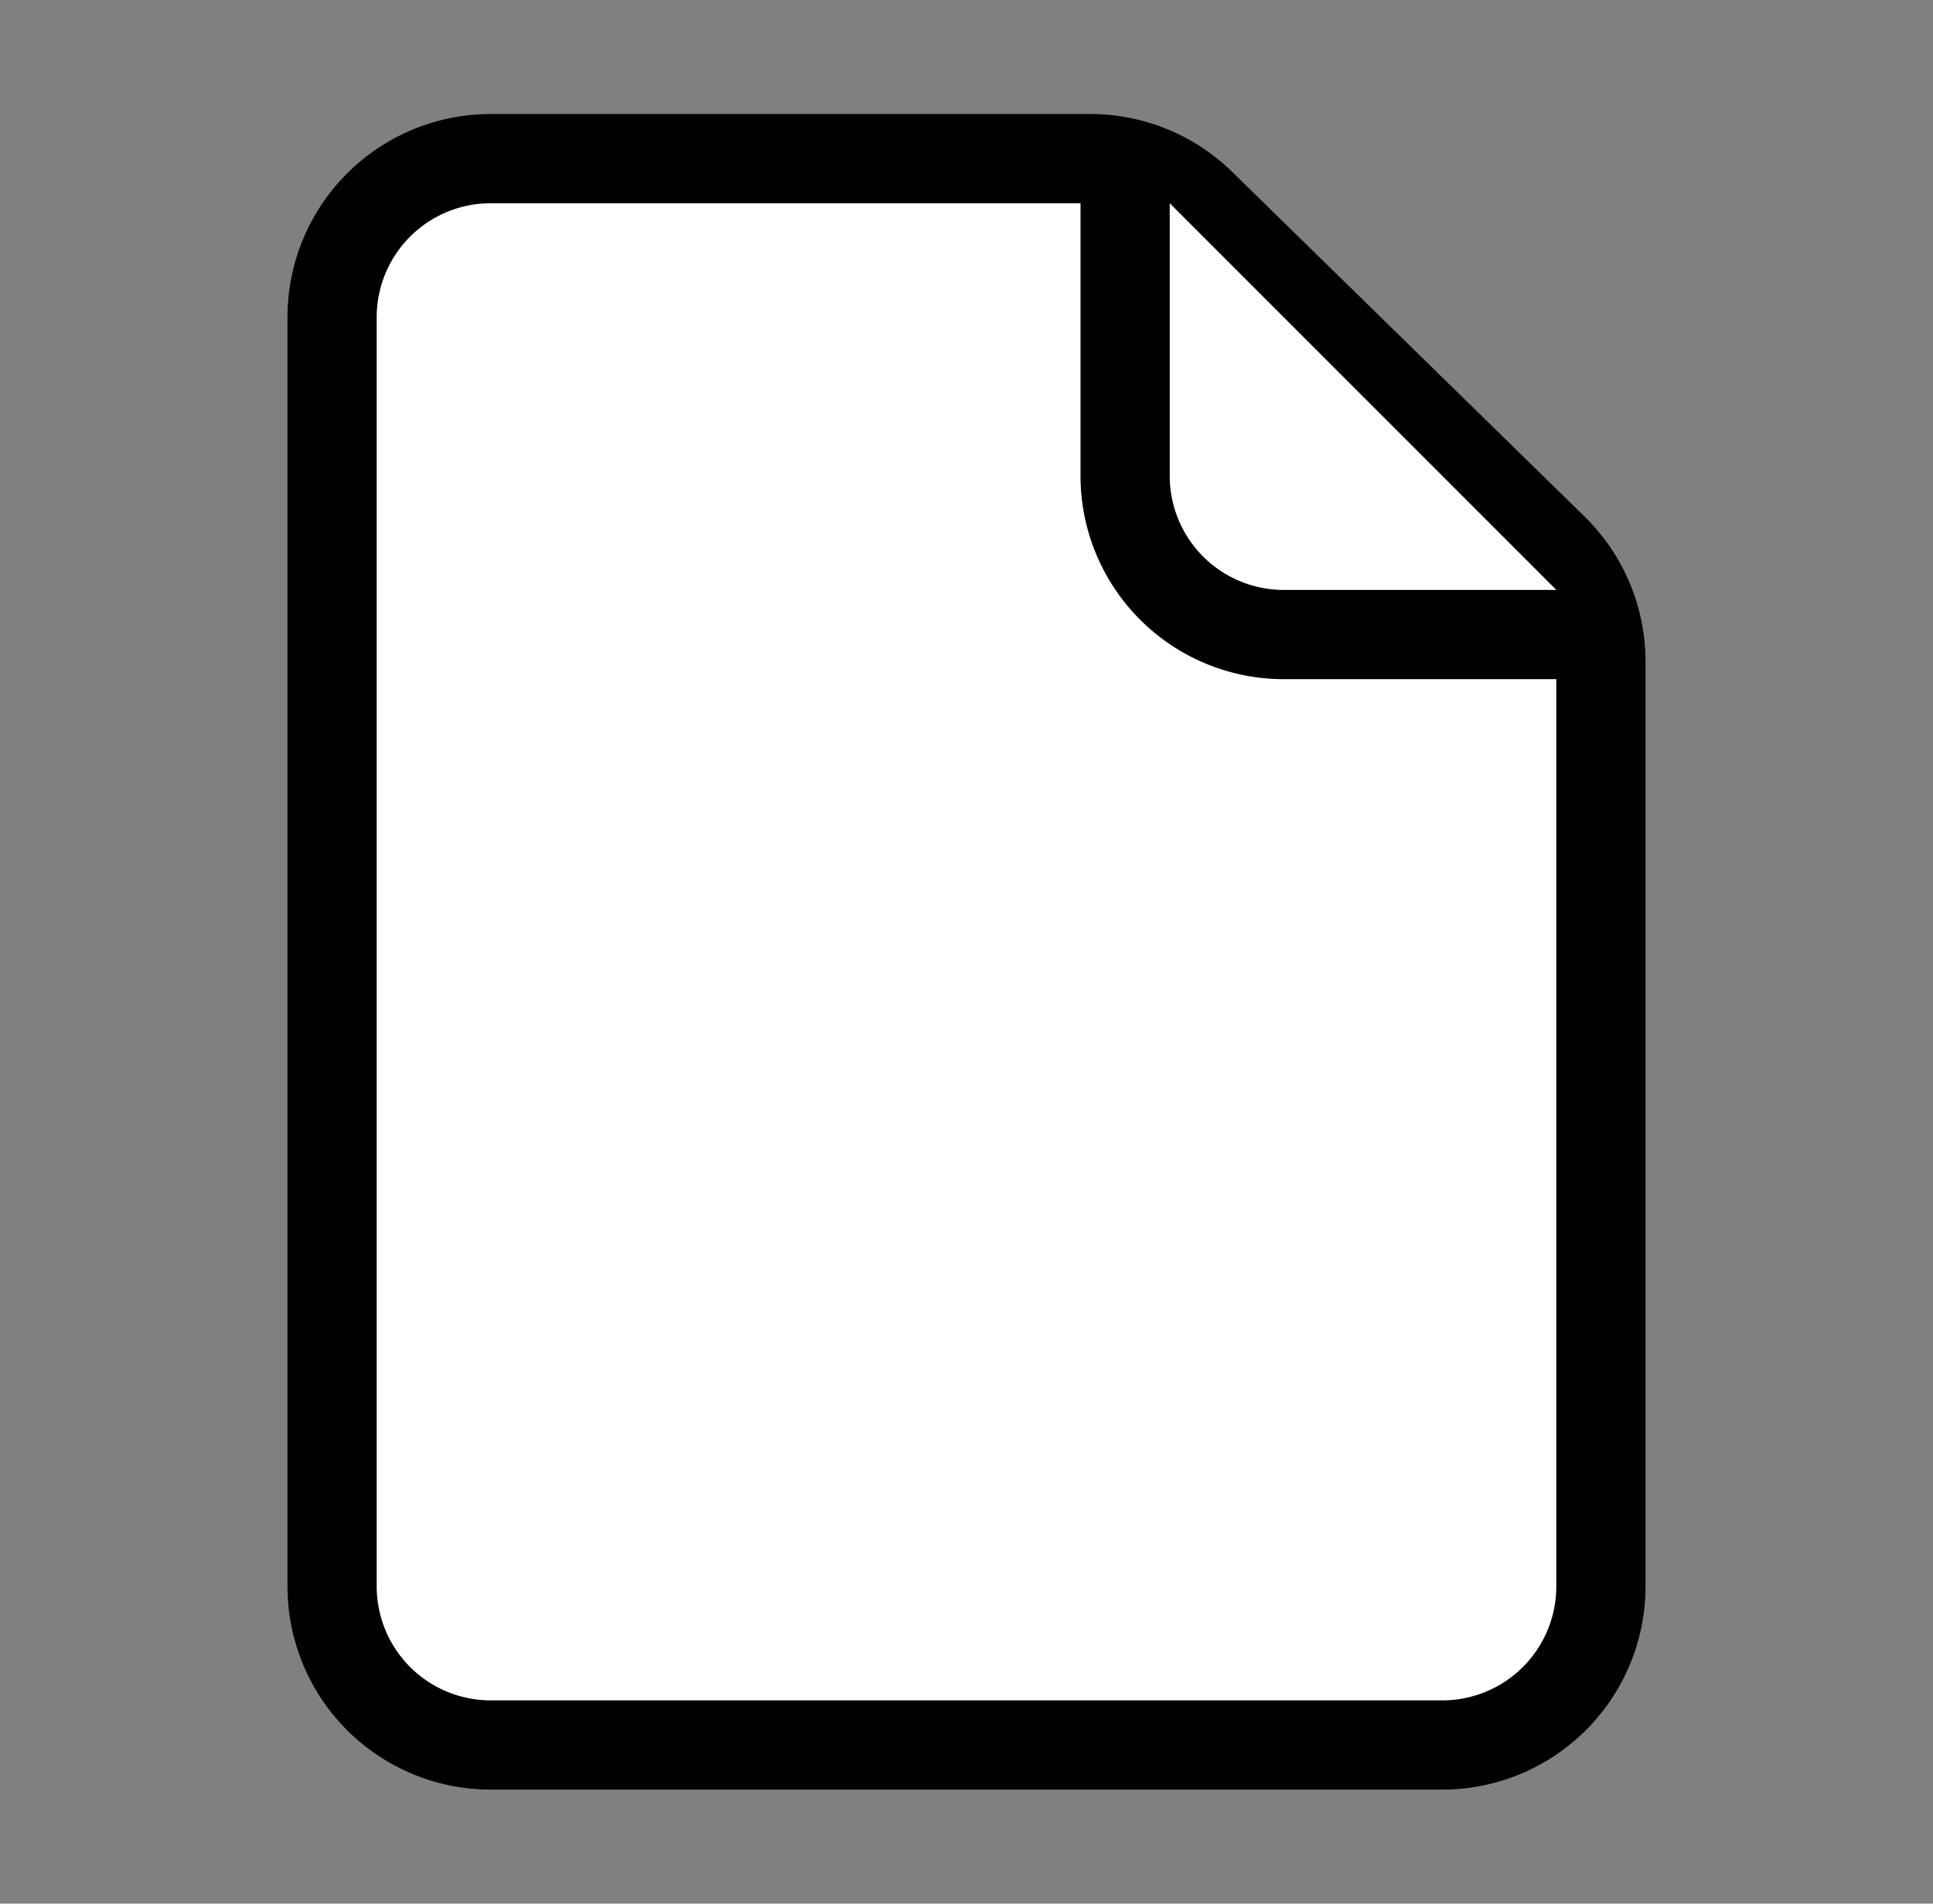
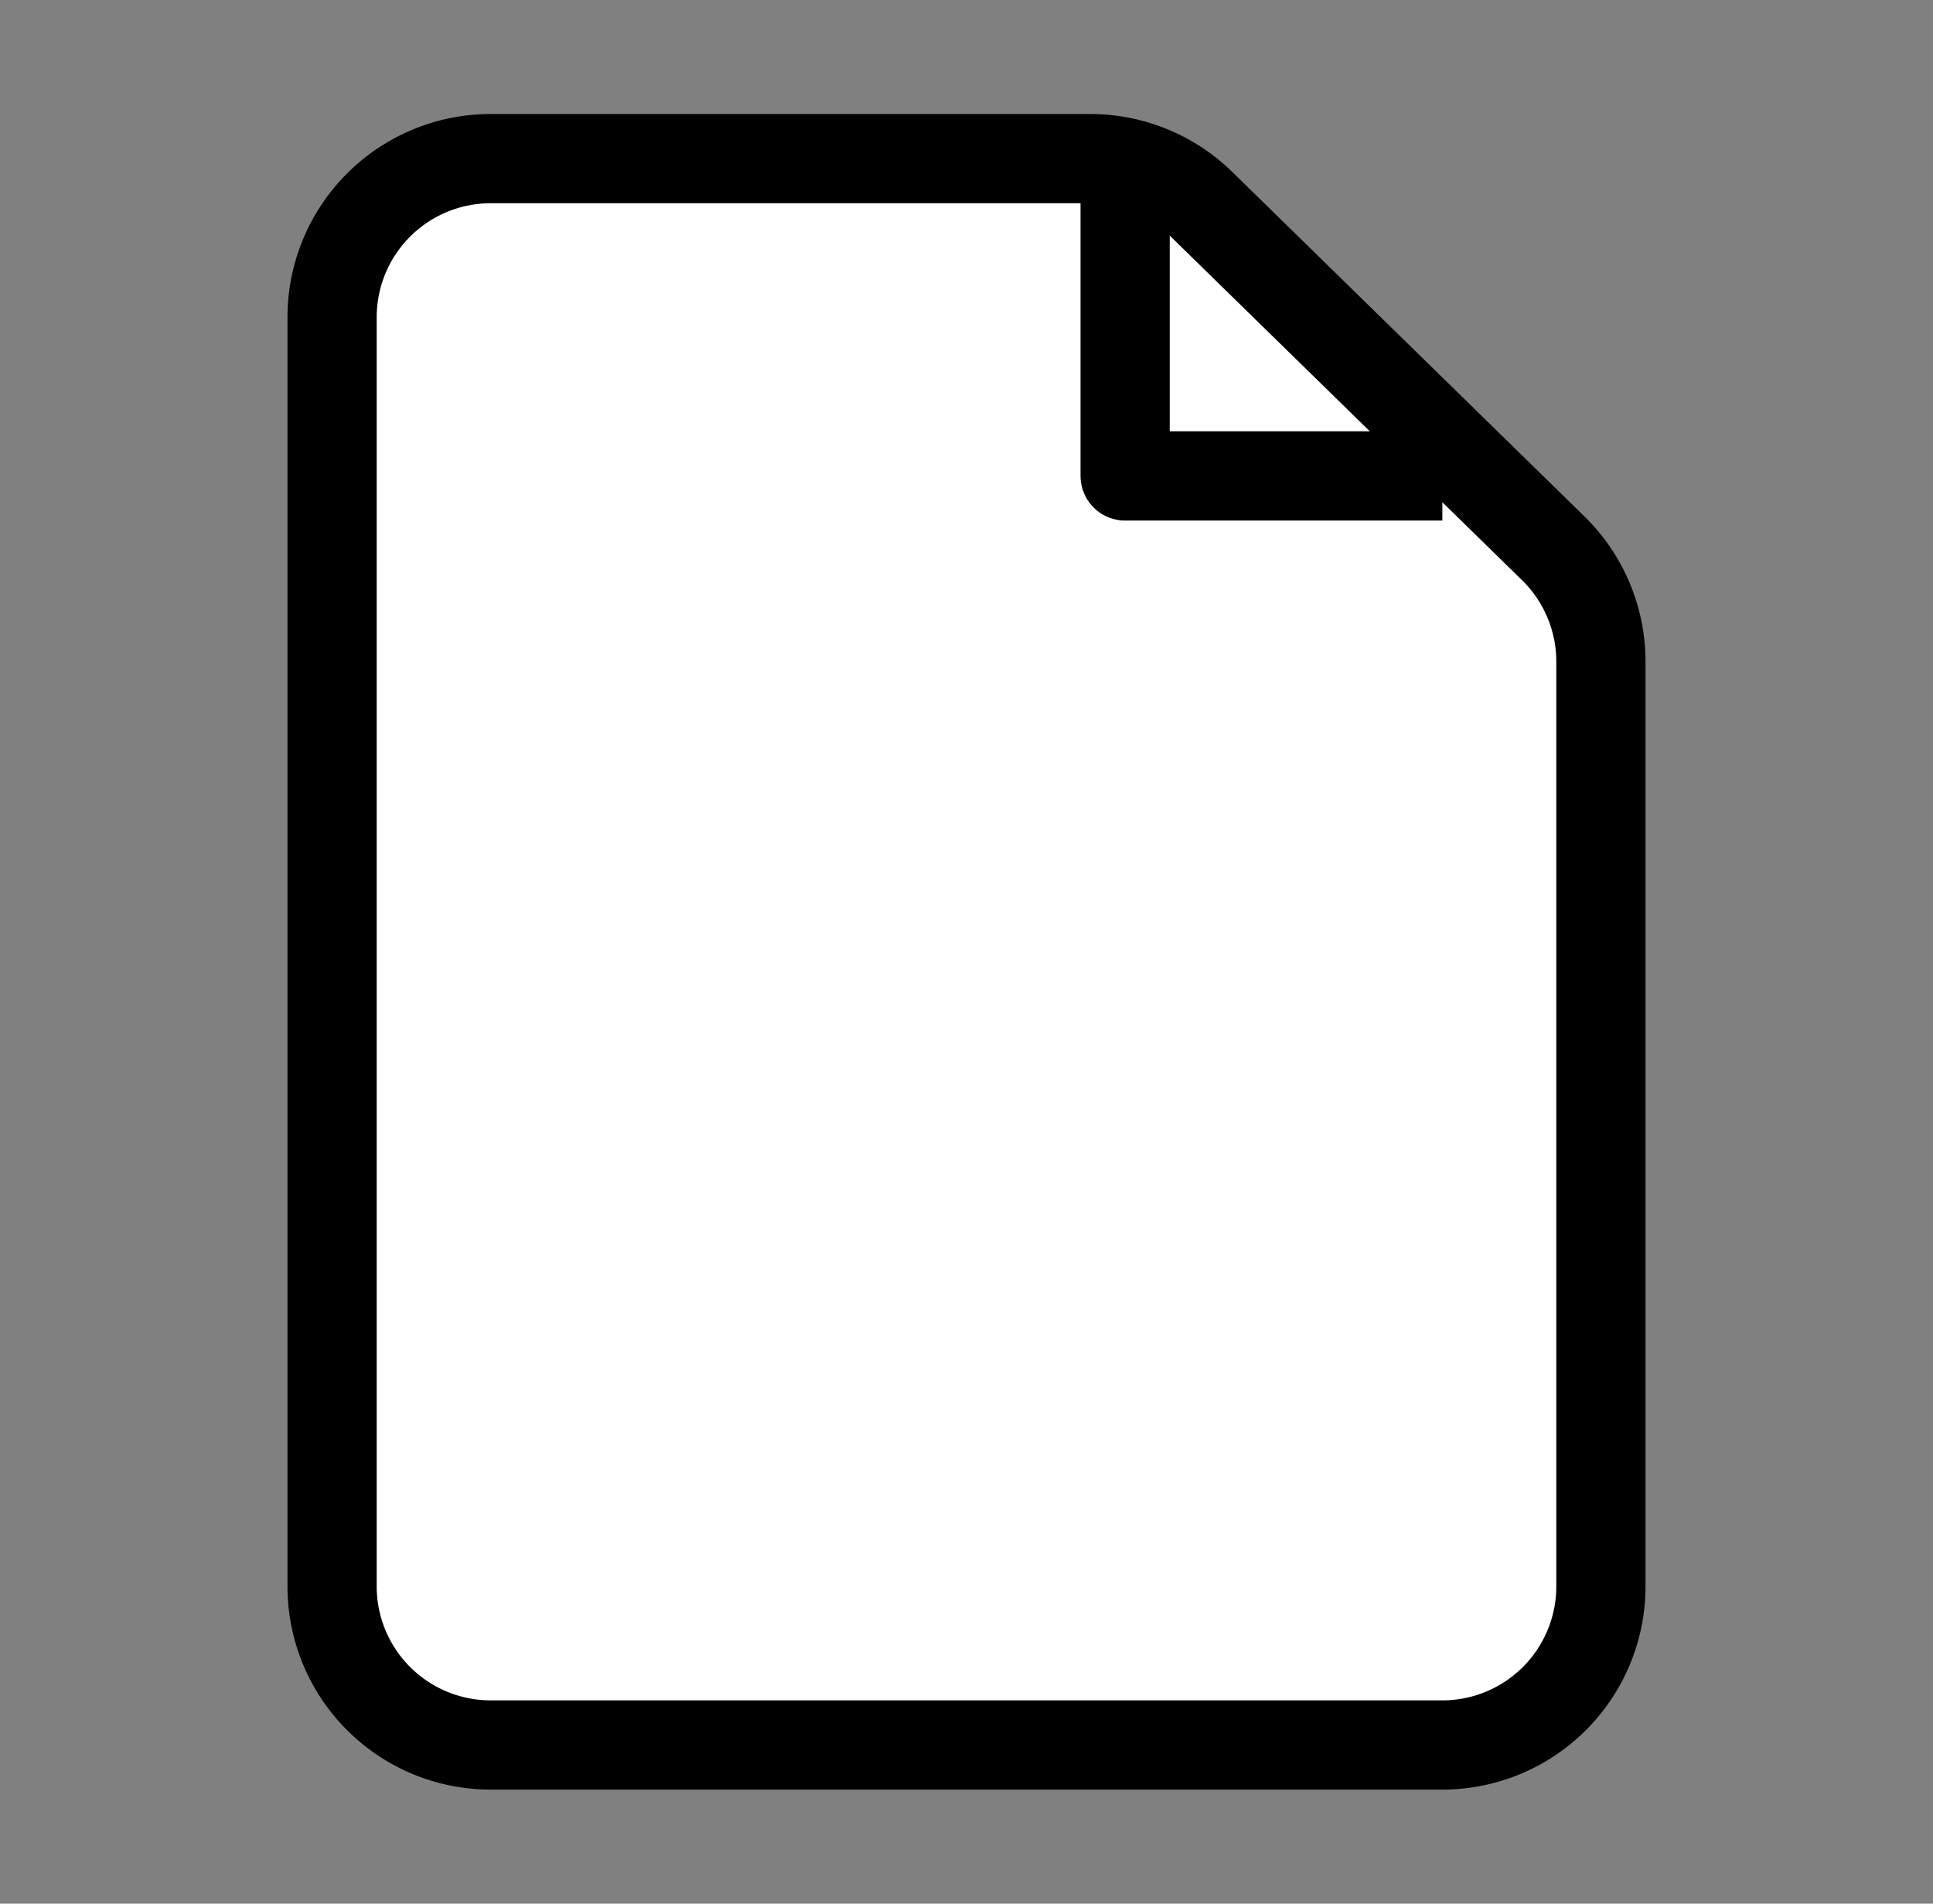
<svg xmlns="http://www.w3.org/2000/svg" width="65" height="64" fill="none" viewBox="0 0 65 64">
  <rect x="0" y="0" width="65" height="64" fill="#808080" stroke="none" />
  <path fill="#fff" stroke="#000" stroke-linecap="round" stroke-linejoin="round" stroke-width="3" d="M11.167 10.666v42.667a5.333 5.333 0 0 0 5.333 5.333h32a5.333 5.333 0 0 0 5.333-5.333V22.245a5.33 5.33 0 0 0-1.605-3.813L40.388 6.853a5.33 5.33 0 0 0-3.728-1.52H16.5a5.333 5.333 0 0 0-5.333 5.333" />
-   <path fill="#fff" d="M37.834 5.333V16a5.333 5.333 0 0 0 5.333 5.333h10.667" />
-   <path stroke="#000" stroke-linejoin="round" stroke-width="3" d="M37.834 5.333V16a5.333 5.333 0 0 0 5.333 5.333h10.667" />
+   <path stroke="#000" stroke-linejoin="round" stroke-width="3" d="M37.834 5.333V16h10.667" />
</svg>